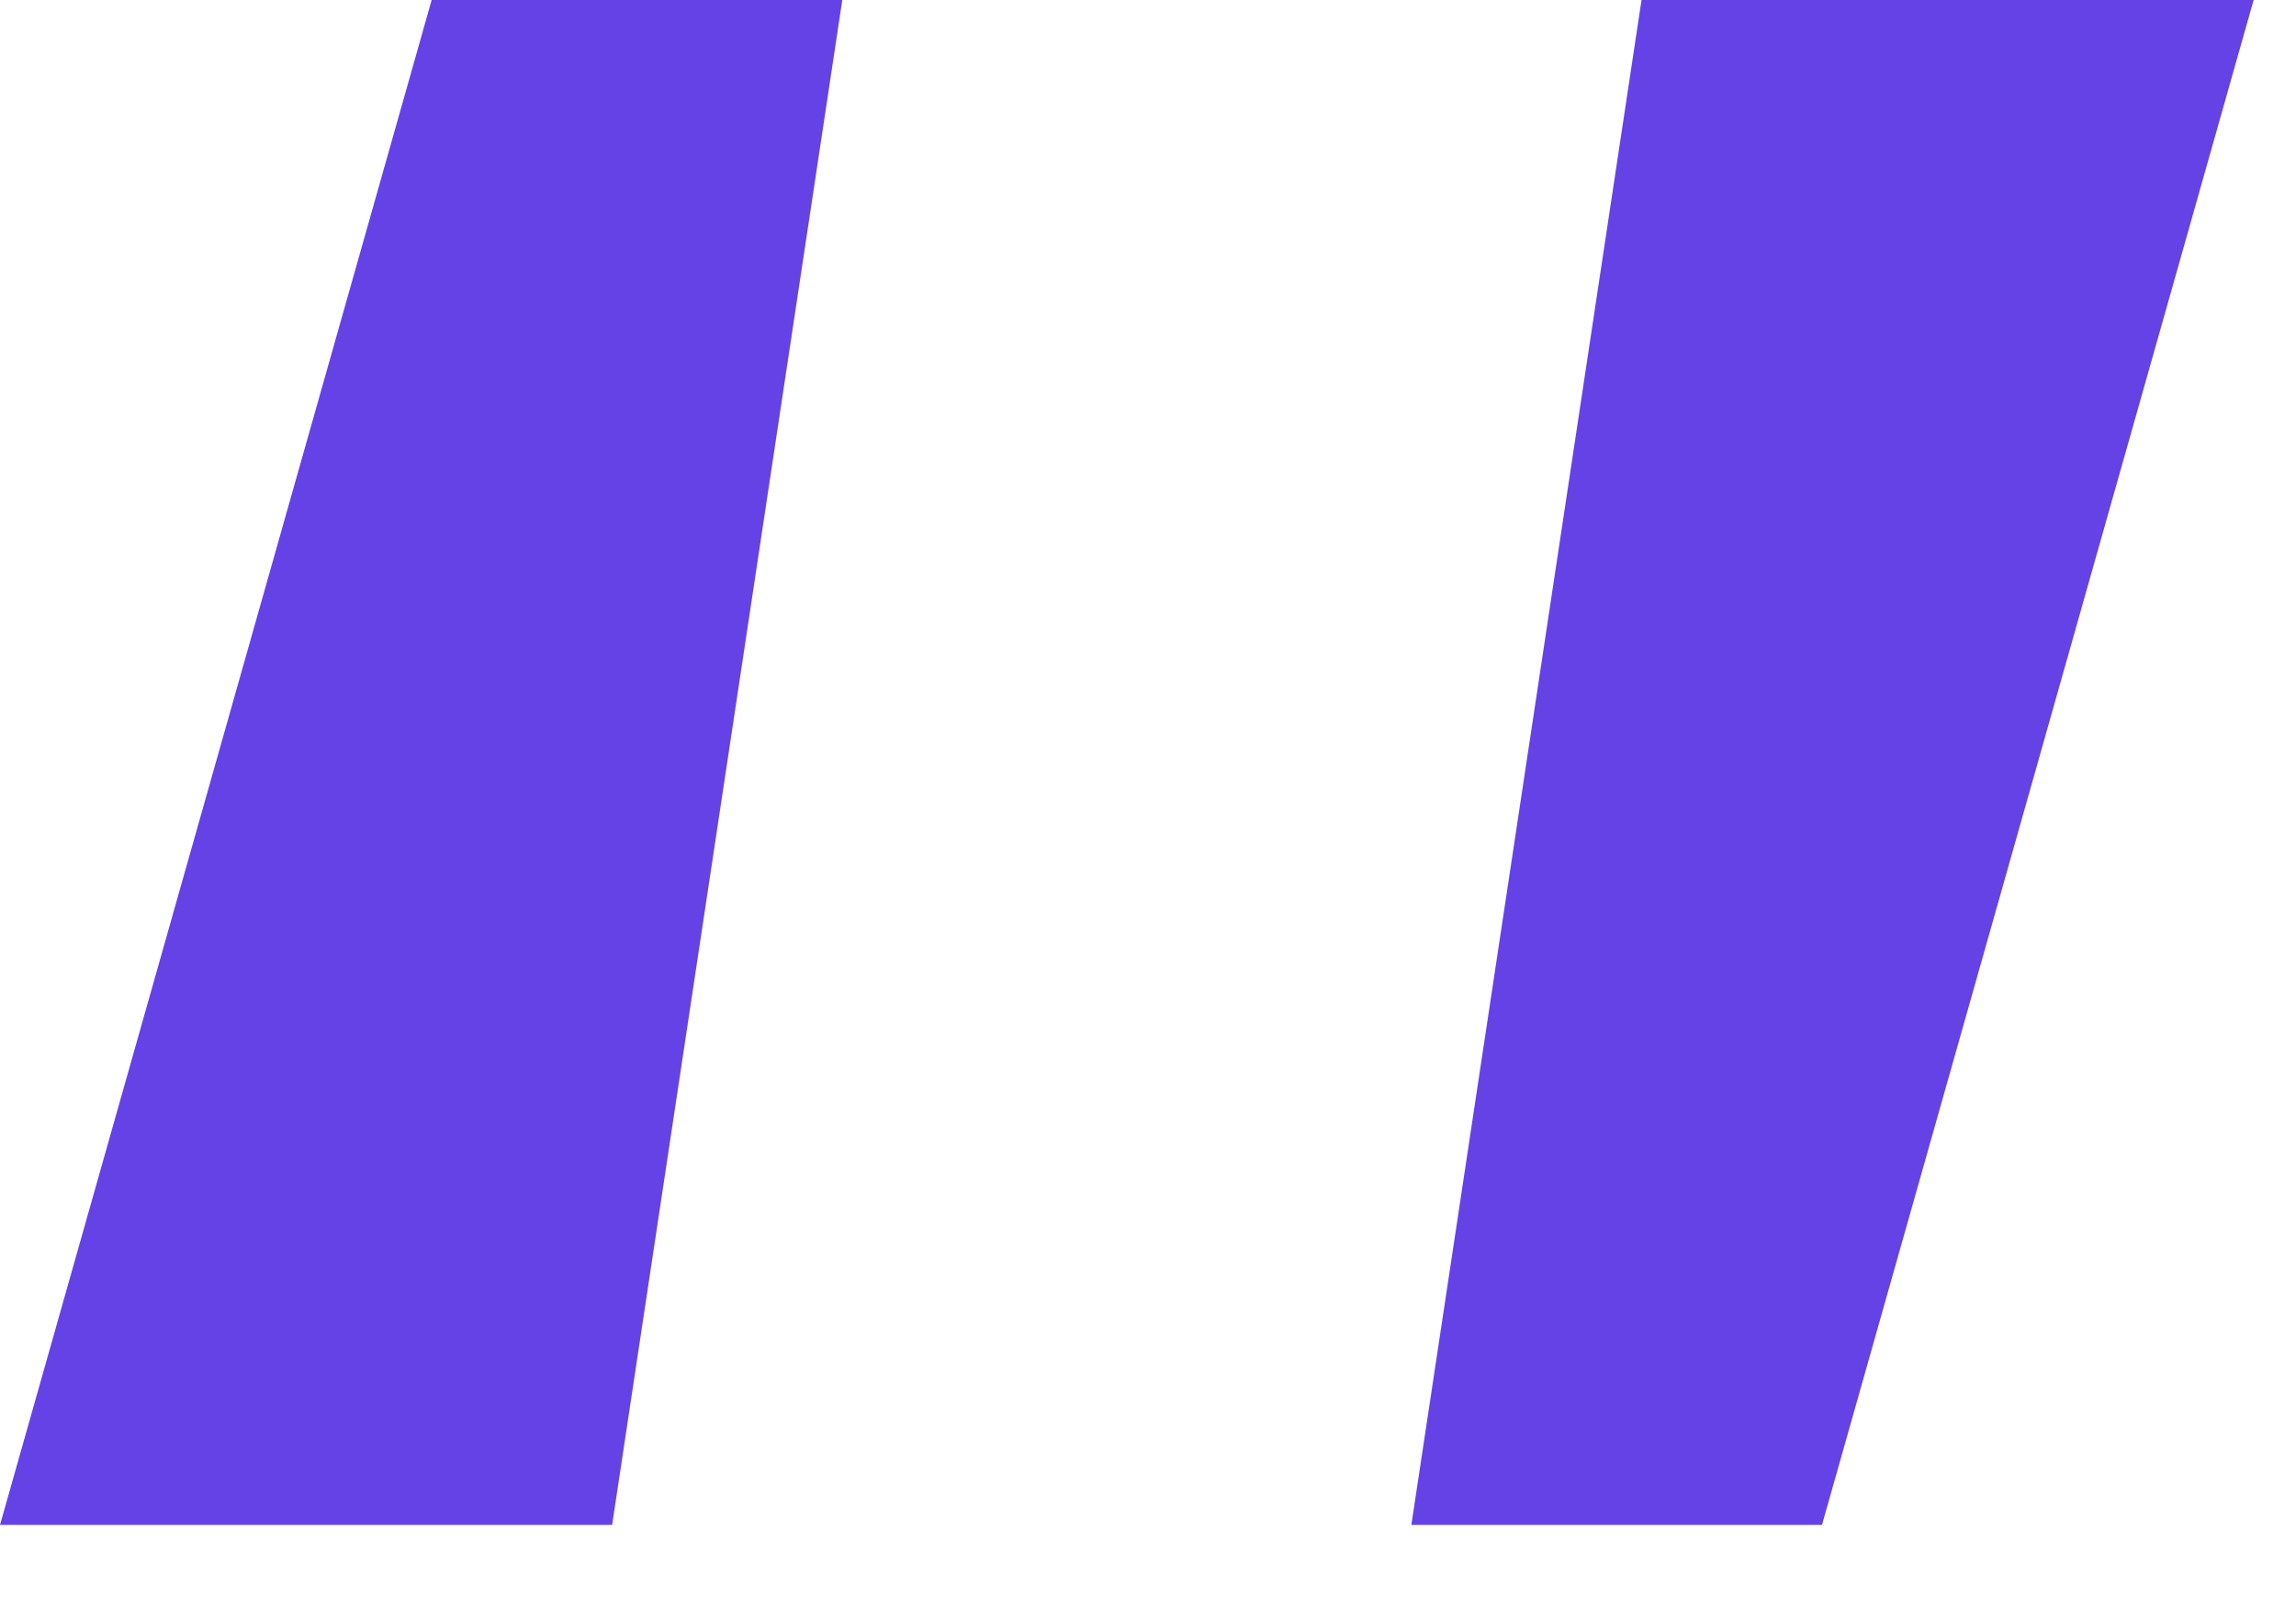
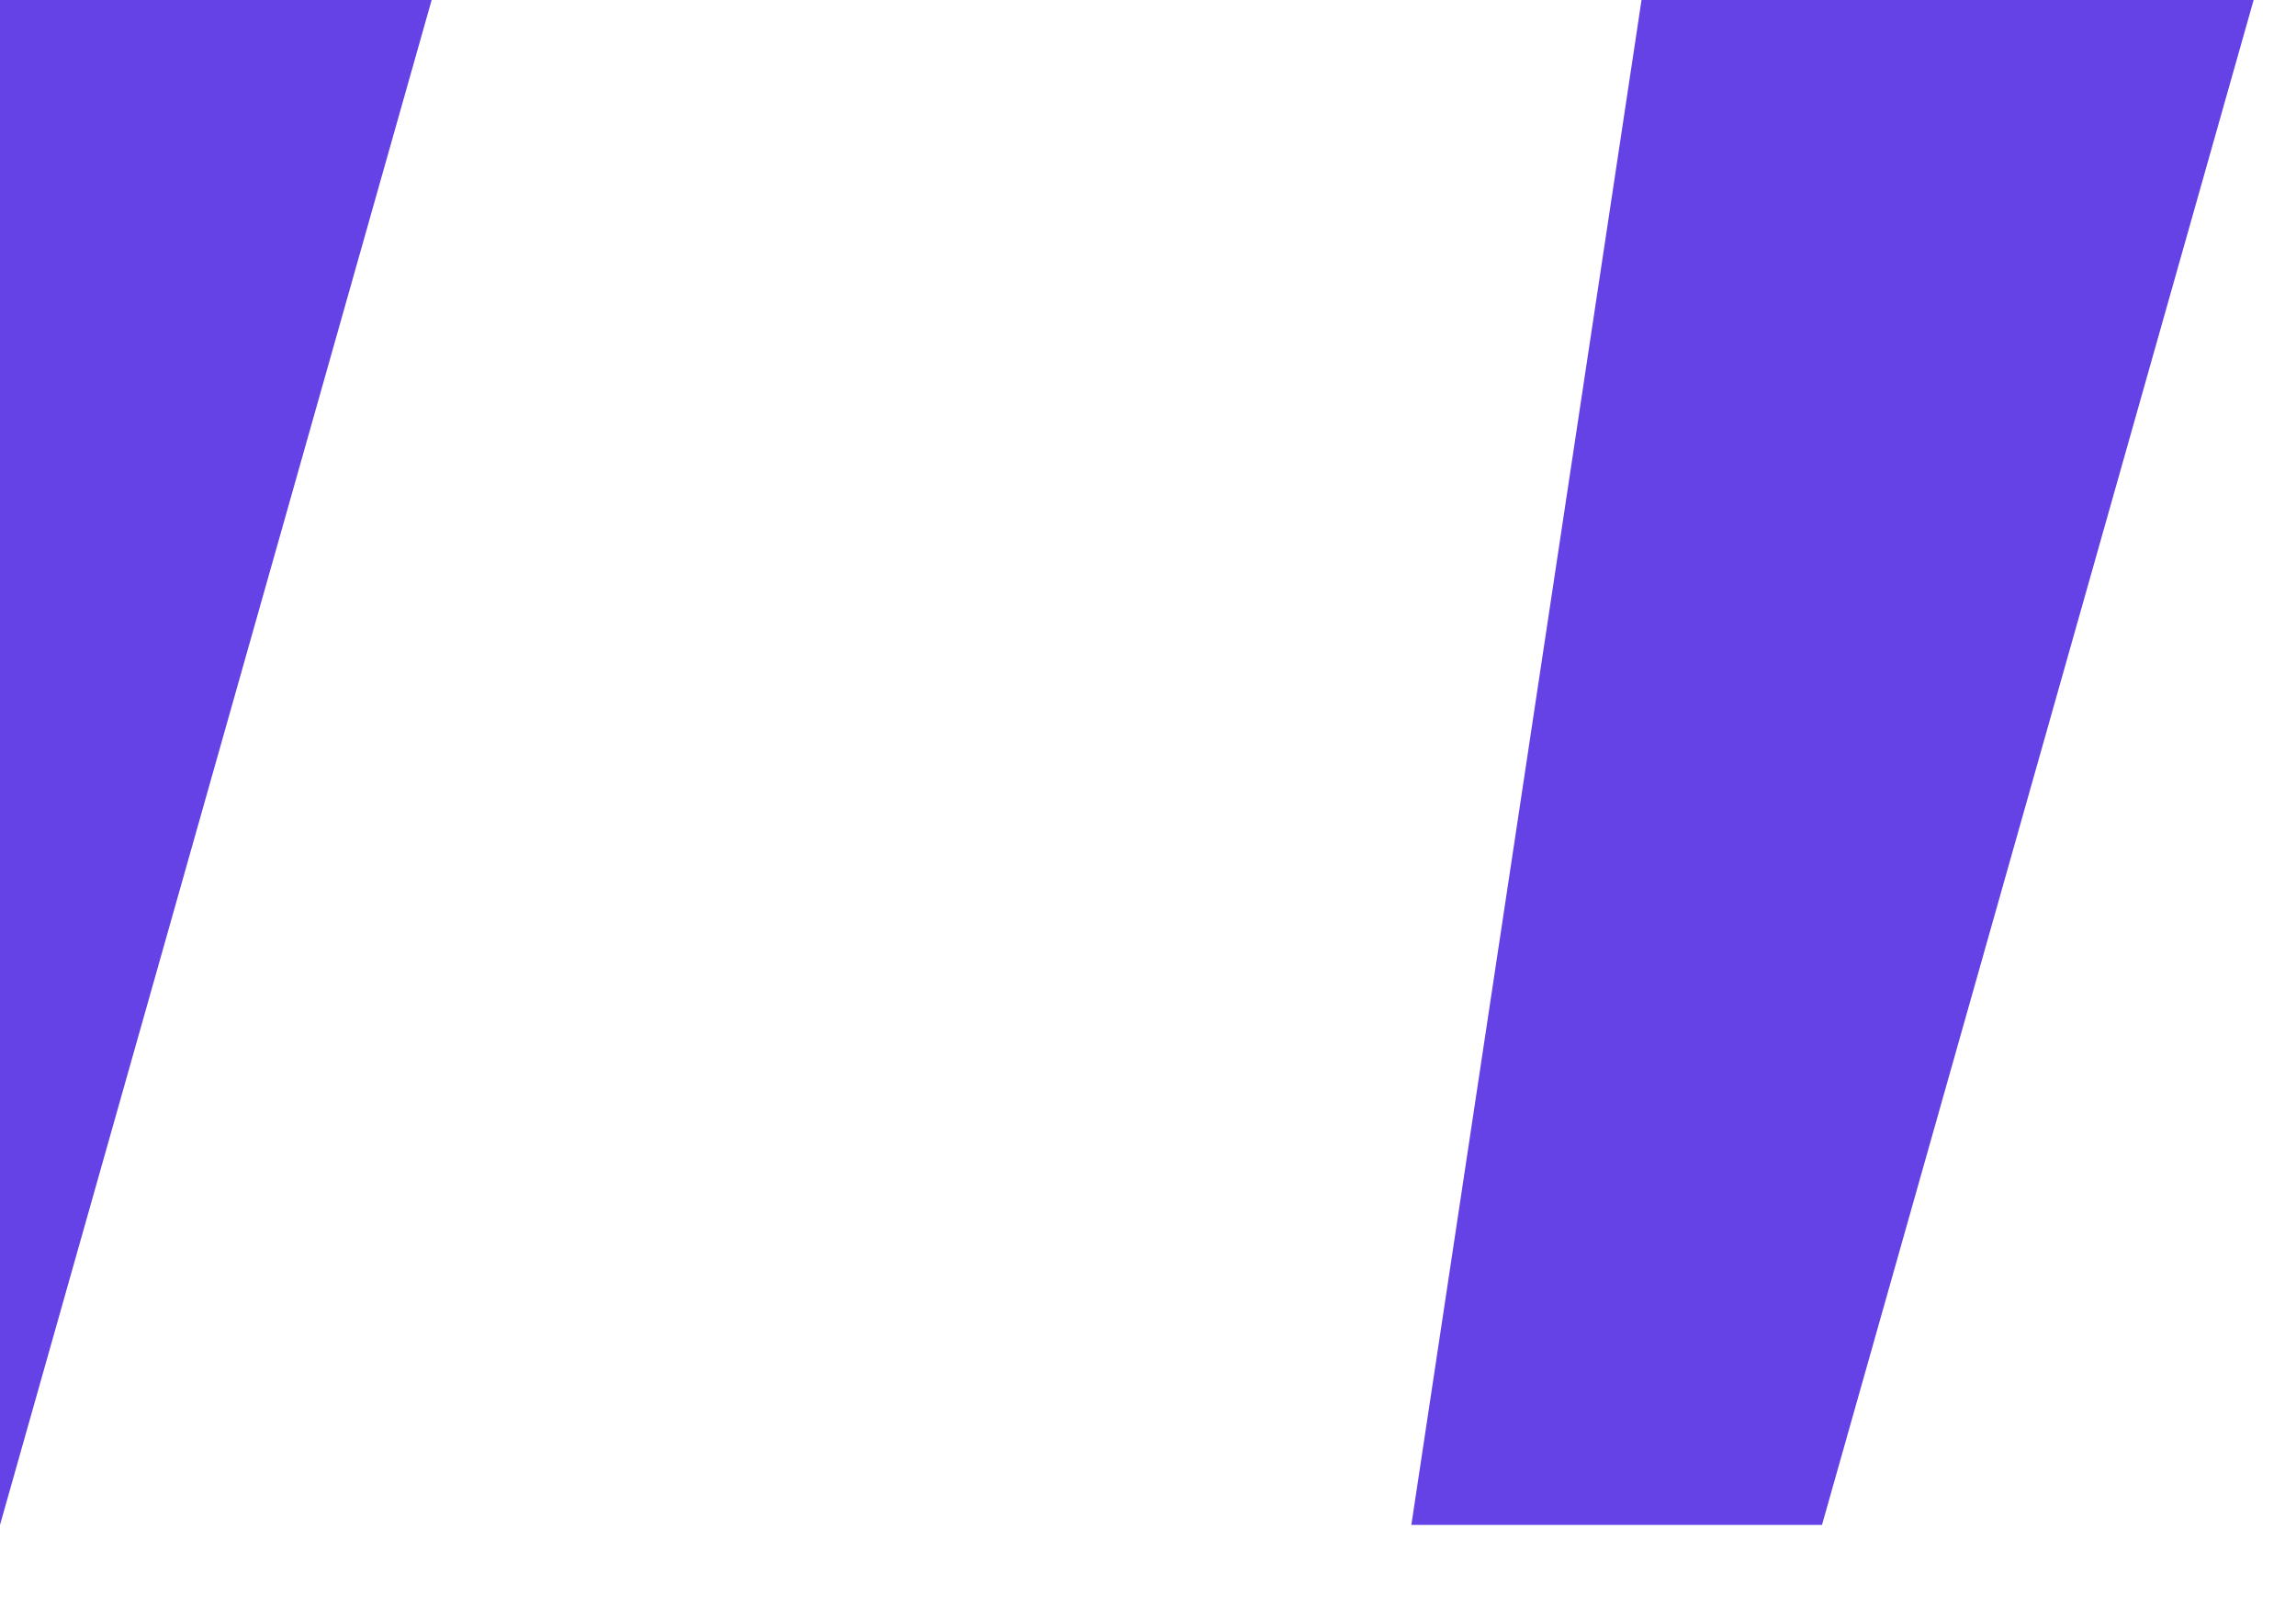
<svg xmlns="http://www.w3.org/2000/svg" width="20" height="14" viewBox="0 0 20 14" fill="none">
-   <path d="M0 13.285L3.76 0H7.337L5.332 13.285H0ZM12.294 13.285L14.299 0H19.631L15.871 13.285H12.294Z" fill="#6542E6" />
+   <path d="M0 13.285L3.76 0H7.337H0ZM12.294 13.285L14.299 0H19.631L15.871 13.285H12.294Z" fill="#6542E6" />
</svg>